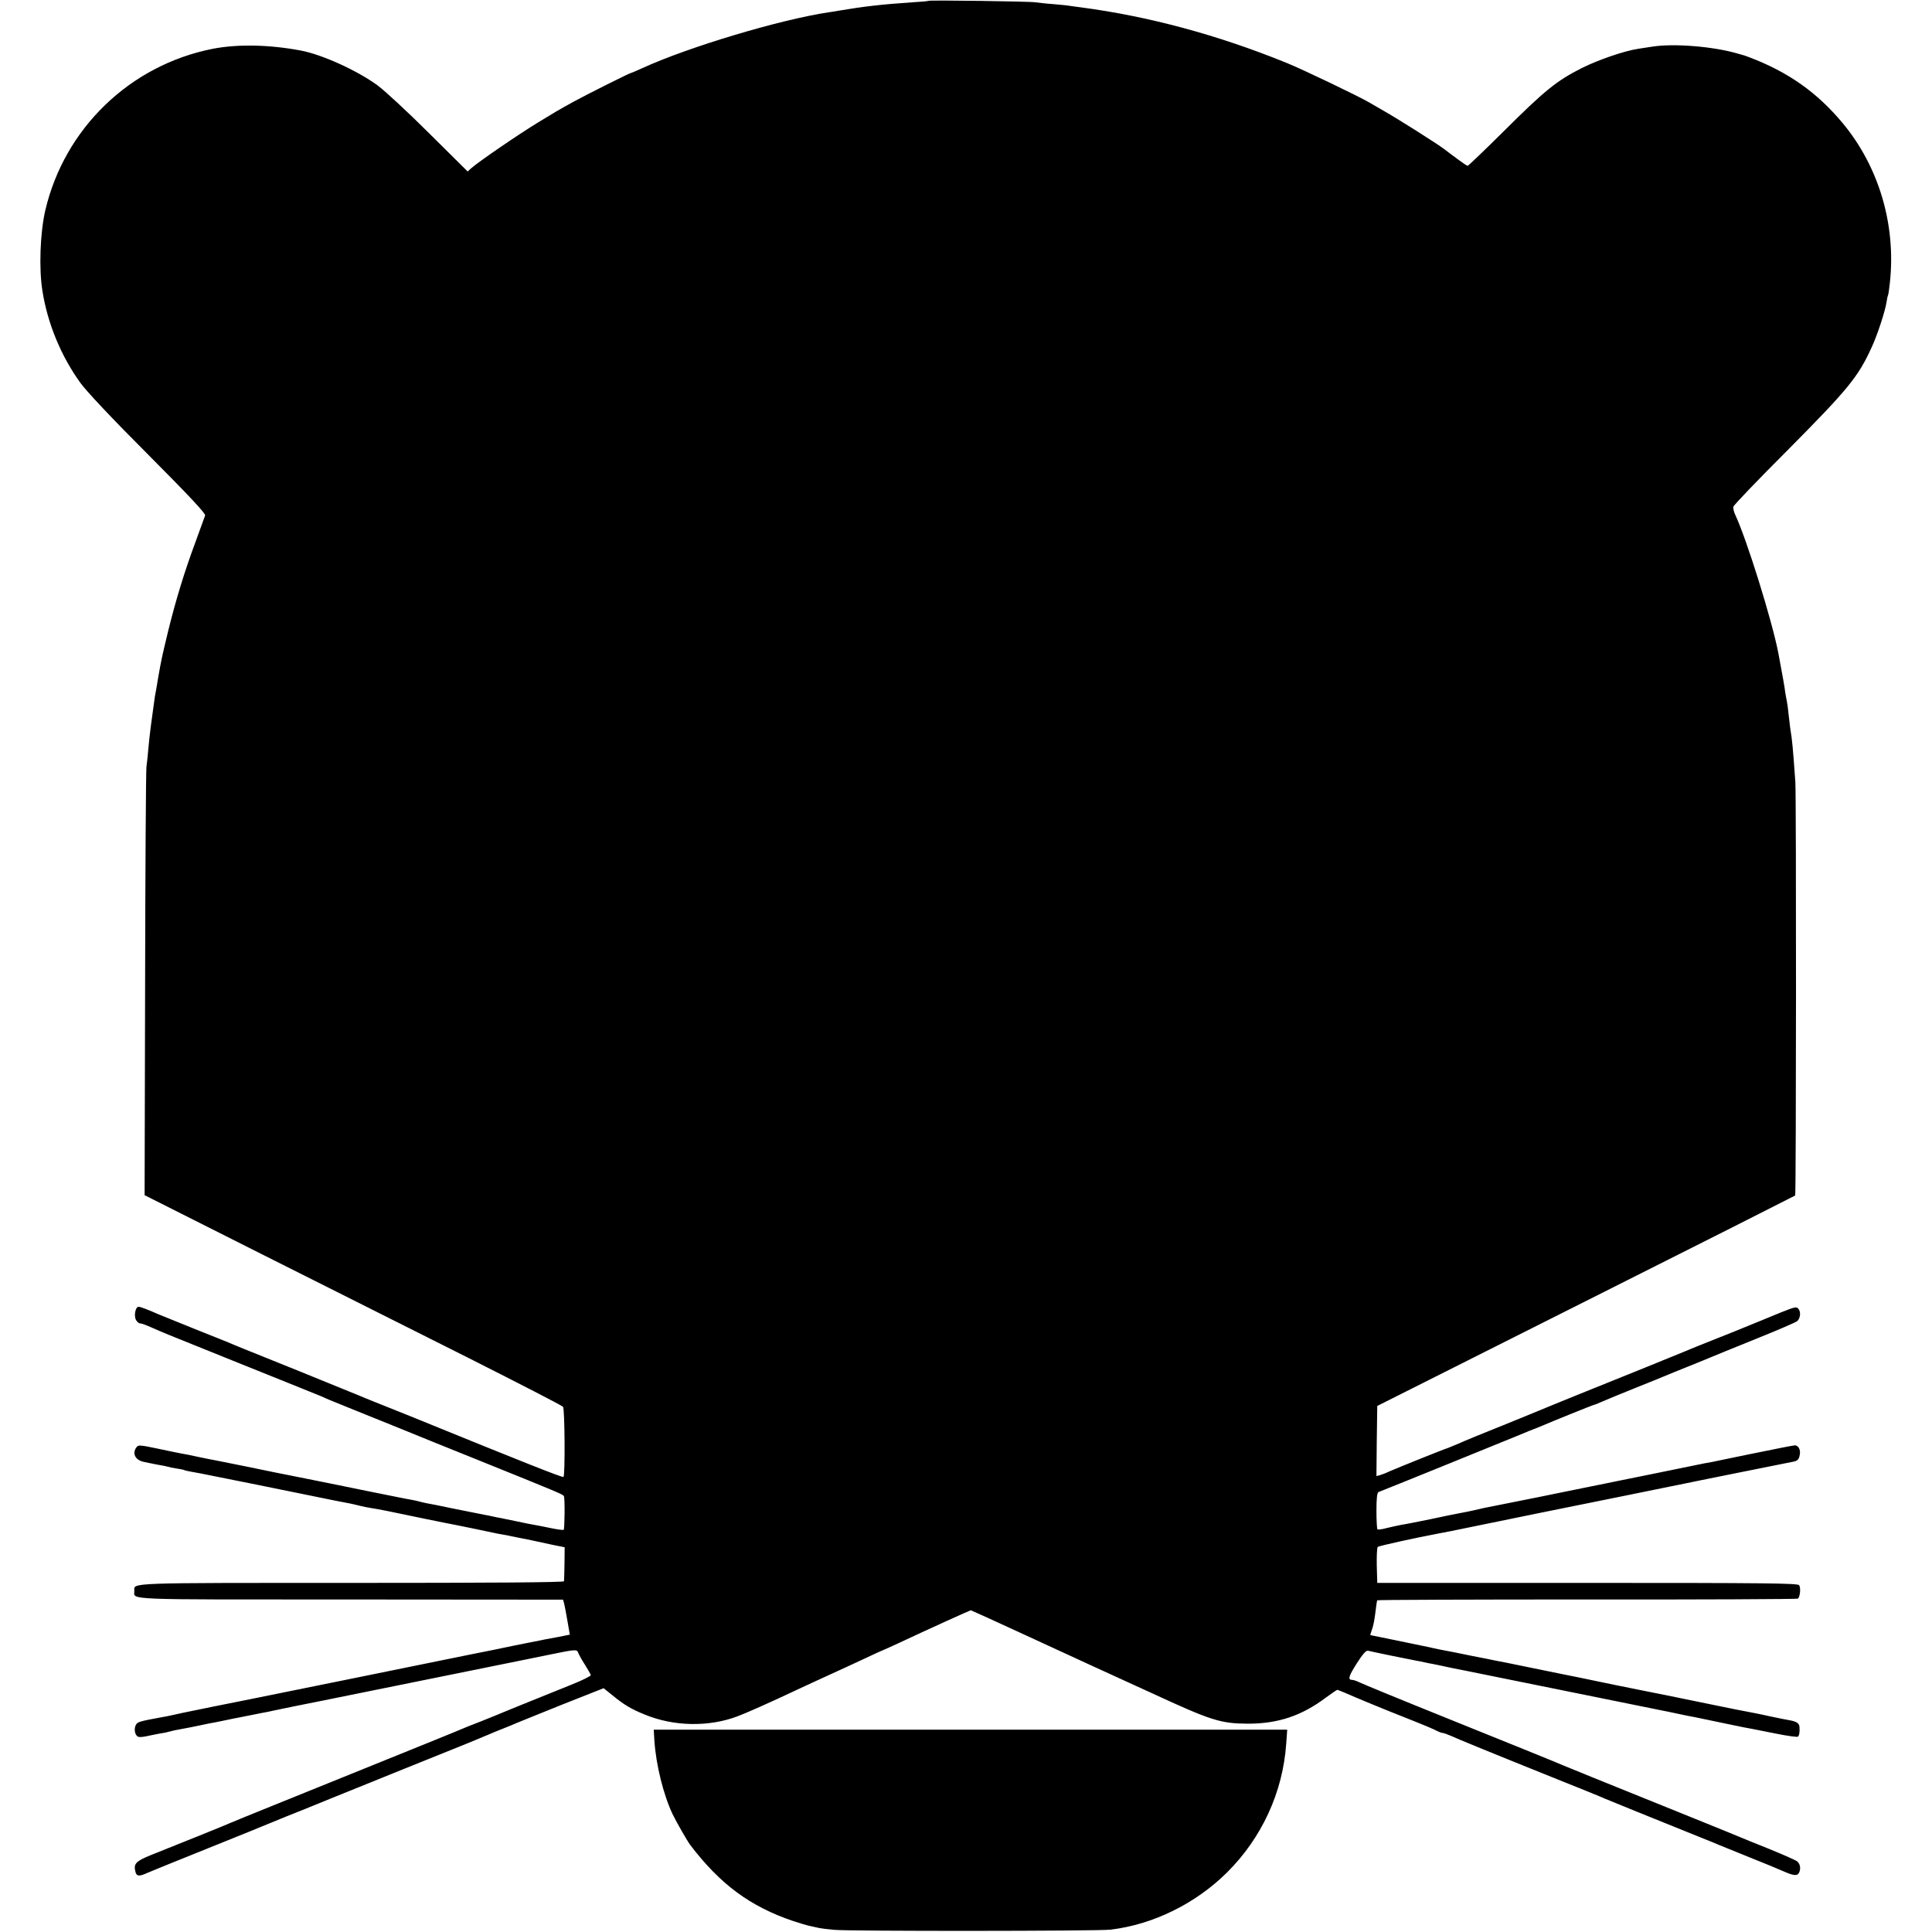
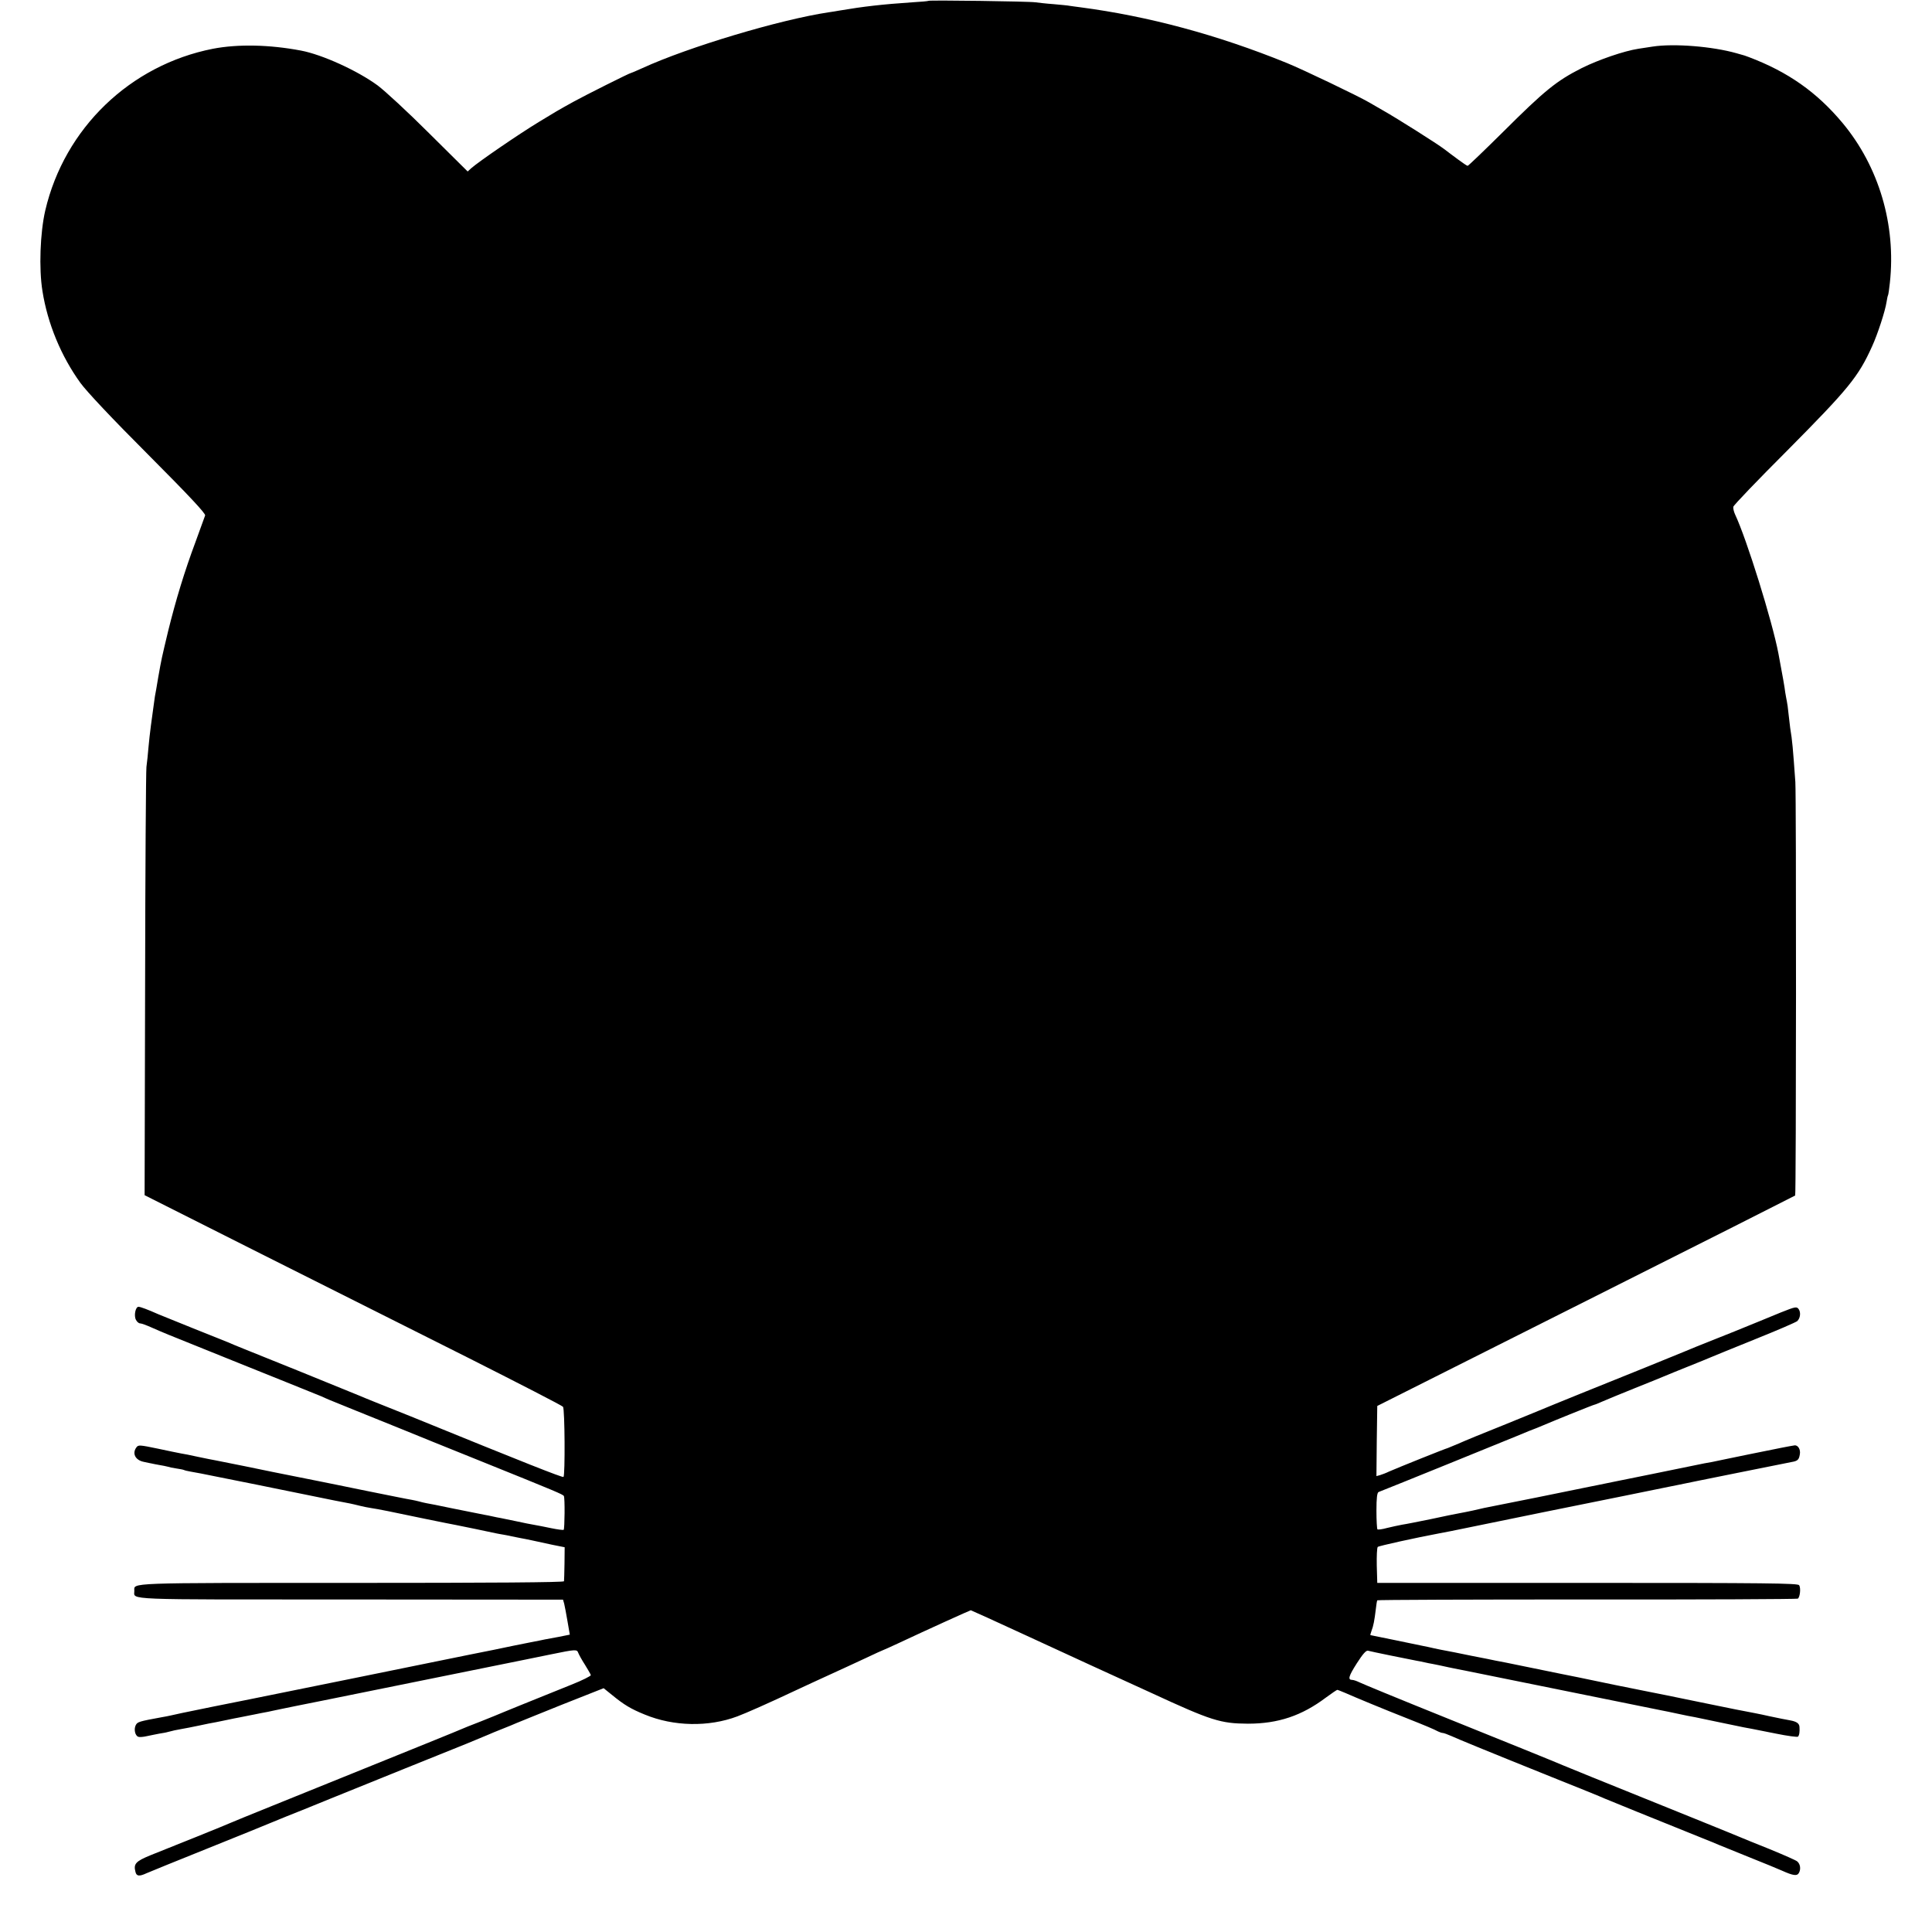
<svg xmlns="http://www.w3.org/2000/svg" version="1.0" width="1165pt" height="1165pt" viewBox="0 0 1165 1165" preserveAspectRatio="xMidYMid meet">
  <g transform="translate(0,1165) scale(0.1,-0.1)" fill="#000000" stroke="none">
    <path d="M5599 11645 c-2 -2 -47 -6 -99 -9 -178 -12 -293 -25 -440 -50 -14 -3 -42 -7 -62 -10 -294 -44 -846 -209 -1125 -337 -35 -16 -66 -29 -68 -29 -8 0 -277 -135 -344 -172 -98 -54 -114 -64 -211 -123 -122 -74 -361 -238 -408 -279 l-22 -20 -233 231 c-127 127 -267 256 -310 288 -123 90 -335 186 -462 210 -190 36 -380 40 -531 11 -499 -98 -895 -479 -1011 -975 -31 -134 -39 -351 -17 -486 31 -196 112 -392 229 -554 37 -51 189 -213 408 -432 249 -250 347 -355 344 -367 -3 -9 -29 -80 -57 -157 -68 -182 -120 -354 -166 -540 -41 -172 -39 -162 -60 -280 -8 -49 -17 -101 -20 -115 -2 -14 -6 -43 -9 -65 -3 -22 -10 -71 -15 -110 -5 -38 -12 -99 -15 -135 -3 -36 -8 -87 -12 -115 -3 -27 -7 -620 -8 -1316 l-3 -1266 701 -353 c386 -194 952 -478 1257 -631 305 -154 560 -285 565 -292 11 -15 13 -412 3 -423 -6 -5 -234 85 -923 366 -82 33 -179 72 -215 86 -36 14 -78 32 -95 39 -16 7 -181 74 -366 149 -362 146 -379 152 -424 172 -16 6 -111 45 -210 84 -99 40 -193 78 -210 85 -63 28 -108 45 -120 45 -18 0 -29 -54 -15 -79 6 -12 17 -21 25 -21 8 0 38 -11 67 -24 29 -13 76 -33 103 -44 241 -97 562 -227 715 -288 102 -41 195 -79 208 -84 12 -6 32 -14 45 -20 12 -5 84 -34 160 -65 75 -30 199 -80 275 -111 75 -31 288 -117 472 -191 469 -189 504 -204 510 -214 7 -10 5 -197 -1 -204 -3 -2 -37 2 -75 10 -38 8 -84 17 -102 20 -18 3 -65 12 -105 21 -39 8 -83 17 -97 20 -14 2 -36 7 -50 10 -14 3 -36 8 -50 10 -36 7 -50 10 -195 39 -71 15 -141 29 -155 31 -14 3 -33 7 -42 10 -10 3 -30 7 -45 10 -16 2 -138 27 -273 54 -135 28 -256 52 -270 55 -14 3 -59 12 -100 20 -41 8 -86 17 -100 20 -14 3 -36 7 -50 10 -14 3 -34 7 -45 9 -11 2 -87 18 -170 35 -82 16 -161 32 -175 35 -14 2 -61 12 -105 21 -44 10 -91 19 -105 21 -14 3 -77 15 -140 29 -106 22 -116 23 -127 8 -28 -37 -7 -78 44 -88 21 -5 43 -9 48 -10 6 -2 26 -5 46 -9 20 -3 42 -8 50 -10 8 -3 31 -8 53 -11 21 -3 41 -7 45 -9 3 -2 22 -7 41 -10 19 -3 94 -17 165 -32 72 -14 139 -28 150 -30 11 -2 31 -6 45 -9 14 -3 34 -7 45 -9 11 -2 135 -28 275 -56 140 -29 266 -54 280 -56 14 -3 41 -9 60 -14 19 -5 51 -11 70 -14 41 -6 116 -21 330 -66 85 -17 166 -34 180 -36 27 -5 200 -41 241 -50 13 -3 33 -6 44 -8 11 -2 34 -6 50 -10 17 -3 41 -8 55 -11 14 -2 45 -9 70 -14 25 -5 79 -17 120 -26 l75 -15 -1 -98 c-1 -53 -2 -102 -3 -107 -1 -7 -434 -10 -1283 -10 -1371 0 -1308 2 -1308 -48 1 -56 -89 -52 1302 -52 l1283 -1 7 -24 c3 -14 13 -62 20 -106 l14 -81 -70 -14 c-39 -7 -75 -14 -81 -15 -5 -1 -46 -10 -90 -18 -44 -9 -89 -18 -100 -20 -74 -16 -174 -36 -195 -40 -14 -3 -47 -9 -75 -15 -86 -18 -1289 -262 -1315 -267 -46 -9 -64 -13 -220 -44 -202 -41 -224 -46 -263 -55 -12 -3 -35 -7 -52 -10 -136 -25 -146 -28 -156 -47 -13 -24 -5 -64 15 -71 7 -3 31 -1 52 4 22 5 55 11 74 15 19 3 43 7 52 10 21 6 57 14 88 19 14 2 58 11 97 19 40 9 87 18 105 21 18 4 51 10 73 15 22 5 54 11 70 14 17 3 41 8 55 11 14 3 48 9 75 15 28 5 59 11 70 14 11 3 79 16 150 31 72 14 139 28 150 30 33 7 1208 245 1230 249 11 2 77 16 147 30 151 31 157 31 165 9 4 -10 21 -42 40 -71 18 -29 34 -57 36 -63 1 -5 -52 -32 -118 -58 -307 -124 -382 -154 -410 -166 -16 -7 -77 -32 -135 -55 -58 -22 -114 -45 -125 -50 -30 -13 -108 -45 -1135 -460 -124 -50 -234 -95 -245 -100 -11 -5 -105 -44 -210 -86 -104 -42 -229 -92 -277 -111 -90 -37 -104 -52 -91 -101 6 -26 23 -28 66 -8 18 8 185 76 372 151 187 75 354 143 370 150 17 7 64 26 105 43 41 16 158 63 260 105 102 41 304 123 450 182 146 59 315 127 375 151 61 25 119 49 130 54 11 5 49 21 85 35 36 14 74 30 85 35 11 5 134 54 272 110 l253 100 52 -42 c71 -58 112 -83 196 -117 174 -72 385 -76 558 -11 51 19 185 78 359 160 44 21 132 61 195 90 63 29 162 74 219 101 57 27 105 49 107 49 1 0 42 18 91 41 168 79 433 199 437 199 2 0 154 -69 338 -154 183 -84 360 -166 393 -181 33 -15 195 -89 361 -165 359 -166 414 -183 579 -184 183 0 325 48 471 158 34 25 65 46 68 46 3 0 25 -9 49 -19 56 -25 237 -100 367 -151 116 -46 166 -67 192 -81 10 -5 23 -9 28 -9 6 0 30 -9 53 -19 47 -21 177 -75 602 -246 160 -64 304 -122 320 -130 25 -11 292 -119 585 -237 41 -16 89 -36 105 -43 17 -7 100 -41 185 -75 85 -34 173 -70 195 -80 69 -31 92 -34 103 -13 12 22 8 52 -10 68 -7 7 -83 40 -168 75 -85 34 -164 66 -175 71 -11 5 -132 54 -270 110 -632 255 -772 312 -800 324 -31 14 -360 147 -685 278 -330 133 -514 209 -544 223 -16 8 -35 14 -42 14 -28 0 -22 22 27 99 37 58 57 80 68 77 17 -5 248 -52 291 -60 14 -2 36 -7 50 -10 14 -3 36 -8 50 -10 14 -3 57 -11 95 -20 39 -8 82 -17 95 -19 19 -4 732 -148 800 -162 34 -7 367 -74 390 -79 14 -2 58 -12 97 -20 40 -9 87 -18 105 -21 18 -4 87 -18 153 -32 66 -14 129 -27 140 -29 25 -4 38 -7 195 -38 69 -14 128 -22 132 -18 8 8 11 29 9 58 -1 22 -18 33 -56 40 -29 5 -73 14 -125 25 -25 6 -65 14 -90 19 -25 4 -171 33 -325 65 -154 32 -298 61 -320 65 -34 6 -357 72 -420 86 -11 2 -54 11 -95 19 -41 8 -142 29 -225 46 -82 17 -161 33 -175 35 -14 3 -81 17 -150 30 -69 14 -136 28 -150 30 -14 2 -45 9 -70 14 -25 6 -54 12 -65 14 -11 2 -87 18 -169 35 -82 17 -151 31 -152 31 -2 0 1 11 6 25 12 31 18 64 26 130 3 28 7 52 9 55 2 3 571 5 1264 5 694 -1 1266 2 1272 5 13 9 19 64 8 81 -7 12 -199 14 -1276 14 l-1268 0 -3 104 c-1 57 1 108 6 113 6 6 228 55 372 82 14 2 104 20 200 40 96 20 288 59 425 87 138 28 358 72 490 99 132 27 251 51 265 54 14 3 36 7 50 10 69 15 669 135 694 140 36 6 44 14 49 46 6 30 -12 58 -33 54 -33 -5 -83 -15 -275 -54 -110 -23 -210 -43 -222 -46 -13 -2 -33 -6 -45 -8 -13 -3 -156 -32 -318 -65 -162 -33 -308 -62 -325 -66 -16 -3 -39 -8 -50 -10 -25 -6 -601 -122 -635 -128 -14 -3 -45 -10 -70 -16 -25 -5 -61 -13 -80 -16 -19 -3 -96 -19 -170 -35 -74 -15 -153 -31 -175 -34 -22 -4 -63 -13 -92 -20 -28 -8 -54 -11 -57 -8 -3 3 -6 54 -6 113 0 76 4 108 13 112 53 20 816 330 832 337 11 5 45 19 75 31 30 11 69 27 85 34 58 25 305 125 311 125 3 0 24 9 47 19 23 10 112 47 197 81 85 34 169 68 185 75 17 7 77 32 135 55 58 23 119 48 135 55 17 7 138 57 270 110 132 53 246 102 253 109 18 18 22 52 8 72 -12 16 -19 15 -107 -20 -52 -21 -107 -44 -124 -51 -28 -12 -265 -108 -385 -155 -30 -12 -64 -26 -75 -31 -32 -14 -391 -159 -625 -253 -118 -48 -224 -91 -235 -96 -11 -5 -115 -47 -230 -94 -116 -46 -237 -96 -270 -111 -33 -14 -62 -26 -65 -27 -9 -1 -298 -117 -355 -142 -16 -8 -40 -17 -53 -21 l-22 -6 2 211 3 212 1257 632 c691 347 1259 634 1263 637 6 6 7 2406 1 2494 -15 208 -18 247 -31 325 -2 14 -6 52 -10 85 -3 33 -8 67 -10 75 -2 8 -6 33 -10 55 -4 34 -15 95 -41 234 -37 195 -192 692 -261 838 -8 17 -13 39 -11 47 1 9 147 161 324 338 372 375 430 446 513 630 33 72 79 213 87 267 3 20 7 38 9 41 2 3 7 37 11 75 38 349 -66 700 -285 963 -155 186 -330 309 -566 398 -24 9 -20 8 -74 23 -144 41 -377 60 -506 40 -33 -5 -71 -11 -85 -13 -86 -13 -240 -66 -341 -116 -154 -78 -224 -135 -477 -387 -113 -112 -208 -203 -212 -203 -4 0 -29 17 -56 37 -27 20 -65 48 -84 63 -46 35 -289 188 -365 231 -33 19 -73 42 -90 52 -67 39 -397 197 -495 237 -418 170 -835 282 -1245 336 -27 3 -57 8 -66 9 -8 2 -52 6 -96 10 -44 3 -93 9 -109 11 -35 6 -640 14 -645 9z" />
-     <path d="M3946 1153 c10 -147 55 -327 110 -443 25 -51 88 -161 106 -185 181 -238 363 -372 621 -459 40 -13 86 -27 102 -30 17 -4 41 -9 55 -12 14 -3 54 -8 90 -11 89 -9 1590 -8 1665 1 257 30 515 157 705 346 209 208 336 484 356 776 l6 84 -1910 0 -1910 0 4 -67z" />
  </g>
</svg>